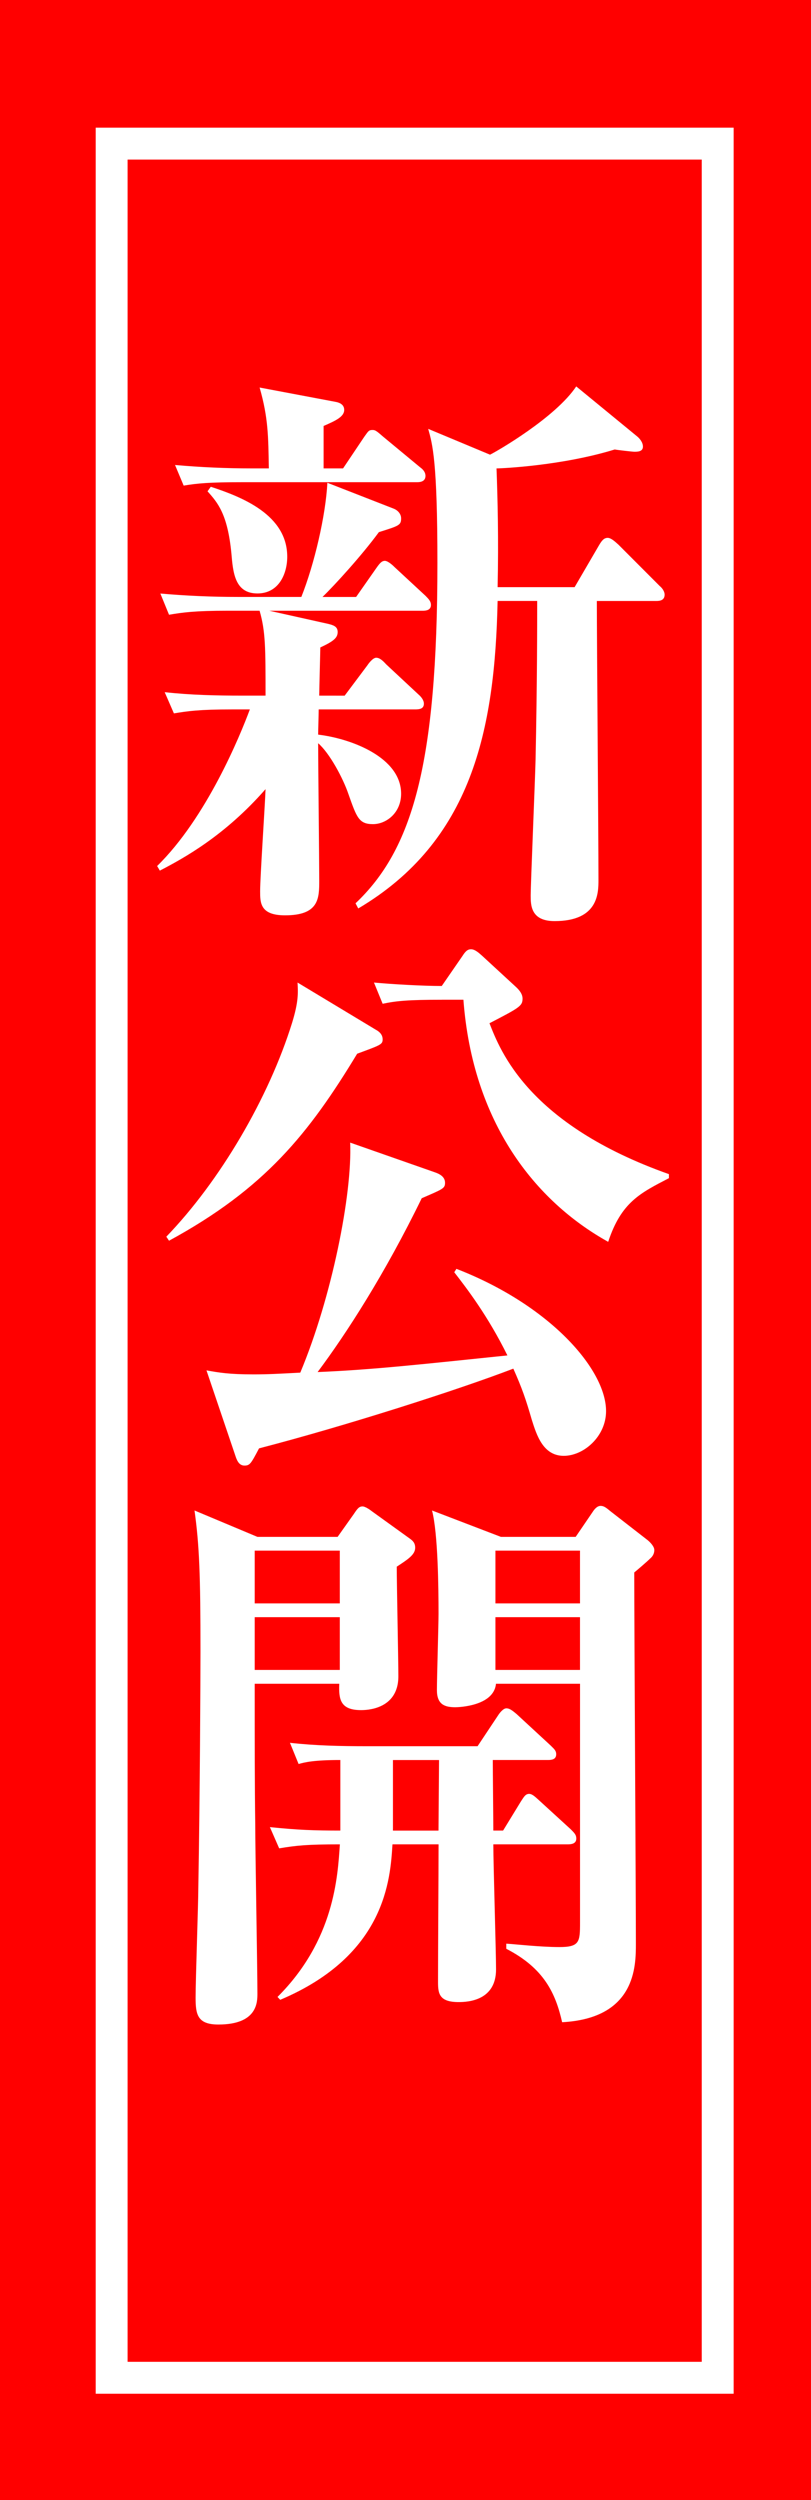
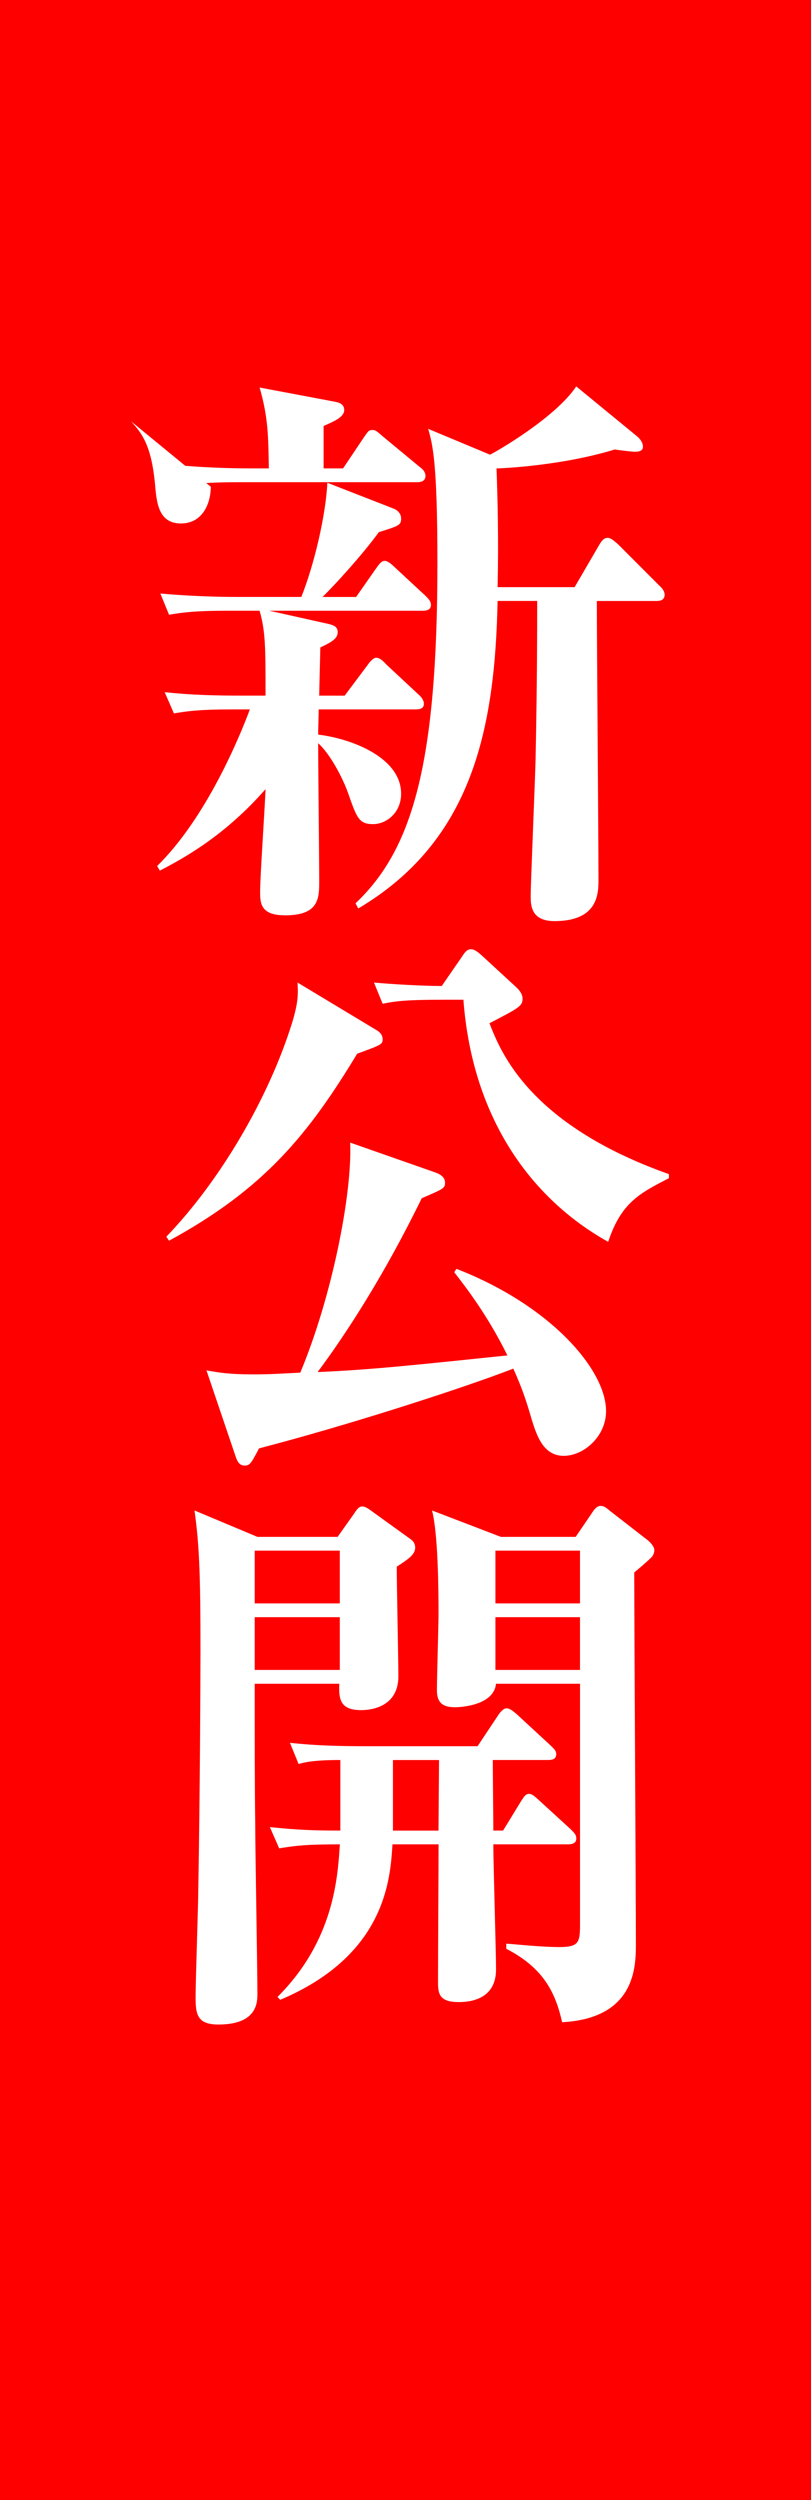
<svg xmlns="http://www.w3.org/2000/svg" version="1.1" id="レイヤー_1" x="0px" y="0px" width="25.425px" height="78.33px" viewBox="0 0 25.425 78.33" enable-background="new 0 0 25.425 78.33" xml:space="preserve">
  <g>
    <rect fill="#FF0000" width="25.425" height="78.33" />
-     <rect x="3.5" y="4.5" fill="none" stroke="#FFFFFF" stroke-miterlimit="10" width="19" height="70" />
    <g>
-       <path fill="#FFFFFF" d="M10.807,21.794l0.714-0.953c0.034-0.054,0.17-0.233,0.272-0.233c0.119,0,0.221,0.107,0.323,0.216    l1.003,0.935c0.085,0.072,0.17,0.18,0.17,0.288c0,0.161-0.136,0.18-0.272,0.18H9.991c0,0.125-0.017,0.683-0.017,0.79    c1.054,0.126,2.601,0.72,2.601,1.852c0,0.594-0.459,0.953-0.884,0.953c-0.442,0-0.51-0.216-0.765-0.935    c-0.17-0.504-0.595-1.294-0.952-1.6c0,0.665,0.034,3.685,0.034,4.296c0,0.557,0,1.096-1.071,1.096    c-0.782,0-0.782-0.395-0.782-0.755c0-0.449,0.153-2.696,0.17-3.199c-1.275,1.456-2.55,2.157-3.314,2.553l-0.085-0.144    c1.547-1.511,2.601-4.081,2.907-4.907H7.288c-1.054,0-1.411,0.054-1.836,0.125l-0.289-0.665c0.816,0.09,1.615,0.108,2.431,0.108    h0.731c0-1.492,0-2.014-0.187-2.66H7.152c-1.054,0-1.428,0.054-1.853,0.126l-0.272-0.665c0.799,0.071,1.615,0.107,2.431,0.107    h1.989c0.408-1.024,0.765-2.553,0.816-3.577l2.074,0.809c0.102,0.036,0.238,0.145,0.238,0.306c0,0.216-0.068,0.234-0.697,0.432    c-0.527,0.719-1.377,1.653-1.768,2.031h1.054l0.629-0.898c0.102-0.145,0.17-0.234,0.272-0.234s0.272,0.162,0.306,0.198    l0.969,0.898c0.085,0.09,0.17,0.162,0.17,0.288c0,0.161-0.153,0.18-0.255,0.18H8.444l1.853,0.413    c0.136,0.036,0.289,0.072,0.289,0.252s-0.119,0.287-0.544,0.485c0,0.09-0.034,1.33-0.034,1.51H10.807z M10.755,14.676l0.663-0.988    c0.119-0.162,0.136-0.216,0.255-0.216c0.085,0,0.119,0.018,0.323,0.197l1.173,0.971c0.102,0.072,0.17,0.162,0.17,0.27    c0,0.162-0.136,0.198-0.255,0.198H7.594c-1.037,0-1.411,0.036-1.836,0.107l-0.271-0.646c0.799,0.071,1.598,0.107,2.414,0.107    h0.527c-0.017-1.007-0.017-1.582-0.289-2.534l2.38,0.449c0.102,0.018,0.272,0.071,0.272,0.252c0,0.215-0.272,0.341-0.646,0.503    v1.33H10.755z M6.608,15.251c0.986,0.323,2.397,0.881,2.397,2.193c0,0.521-0.255,1.15-0.935,1.15    c-0.714,0-0.765-0.665-0.816-1.259c-0.119-1.223-0.425-1.582-0.748-1.941L6.608,15.251z M19.969,13.669    c0.068,0.054,0.187,0.18,0.187,0.324c0,0.161-0.17,0.161-0.272,0.161c-0.051,0-0.527-0.054-0.612-0.071    c-1.632,0.503-3.519,0.593-3.706,0.593c0.034,0.935,0.068,2.211,0.034,3.721h2.414l0.765-1.312    c0.085-0.144,0.153-0.233,0.272-0.233c0.102,0,0.221,0.108,0.34,0.216l1.292,1.294c0.068,0.054,0.153,0.162,0.153,0.27    c0,0.18-0.153,0.198-0.255,0.198h-1.87c0,1.24,0.051,7.352,0.051,8.735c0,0.414,0,1.295-1.377,1.295    c-0.748,0-0.748-0.504-0.748-0.81c0-0.323,0.136-3.559,0.153-4.242c0.051-2.462,0.051-4.277,0.051-4.979H15.6    c-0.085,4.062-0.816,7.531-4.369,9.635l-0.085-0.162c1.768-1.672,2.567-4.314,2.567-10.659c0-3.199-0.153-3.721-0.289-4.206    l1.938,0.809c0.221-0.107,2.057-1.168,2.703-2.139L19.969,13.669z" />
+       <path fill="#FFFFFF" d="M10.807,21.794l0.714-0.953c0.034-0.054,0.17-0.233,0.272-0.233c0.119,0,0.221,0.107,0.323,0.216    l1.003,0.935c0.085,0.072,0.17,0.18,0.17,0.288c0,0.161-0.136,0.18-0.272,0.18H9.991c0,0.125-0.017,0.683-0.017,0.79    c1.054,0.126,2.601,0.72,2.601,1.852c0,0.594-0.459,0.953-0.884,0.953c-0.442,0-0.51-0.216-0.765-0.935    c-0.17-0.504-0.595-1.294-0.952-1.6c0,0.665,0.034,3.685,0.034,4.296c0,0.557,0,1.096-1.071,1.096    c-0.782,0-0.782-0.395-0.782-0.755c0-0.449,0.153-2.696,0.17-3.199c-1.275,1.456-2.55,2.157-3.314,2.553l-0.085-0.144    c1.547-1.511,2.601-4.081,2.907-4.907H7.288c-1.054,0-1.411,0.054-1.836,0.125l-0.289-0.665c0.816,0.09,1.615,0.108,2.431,0.108    h0.731c0-1.492,0-2.014-0.187-2.66H7.152c-1.054,0-1.428,0.054-1.853,0.126l-0.272-0.665c0.799,0.071,1.615,0.107,2.431,0.107    h1.989c0.408-1.024,0.765-2.553,0.816-3.577l2.074,0.809c0.102,0.036,0.238,0.145,0.238,0.306c0,0.216-0.068,0.234-0.697,0.432    c-0.527,0.719-1.377,1.653-1.768,2.031h1.054l0.629-0.898c0.102-0.145,0.17-0.234,0.272-0.234s0.272,0.162,0.306,0.198    l0.969,0.898c0.085,0.09,0.17,0.162,0.17,0.288c0,0.161-0.153,0.18-0.255,0.18H8.444l1.853,0.413    c0.136,0.036,0.289,0.072,0.289,0.252s-0.119,0.287-0.544,0.485c0,0.09-0.034,1.33-0.034,1.51H10.807z M10.755,14.676l0.663-0.988    c0.119-0.162,0.136-0.216,0.255-0.216c0.085,0,0.119,0.018,0.323,0.197l1.173,0.971c0.102,0.072,0.17,0.162,0.17,0.27    c0,0.162-0.136,0.198-0.255,0.198H7.594c-1.037,0-1.411,0.036-1.836,0.107l-0.271-0.646c0.799,0.071,1.598,0.107,2.414,0.107    h0.527c-0.017-1.007-0.017-1.582-0.289-2.534l2.38,0.449c0.102,0.018,0.272,0.071,0.272,0.252c0,0.215-0.272,0.341-0.646,0.503    v1.33H10.755z M6.608,15.251c0,0.521-0.255,1.15-0.935,1.15    c-0.714,0-0.765-0.665-0.816-1.259c-0.119-1.223-0.425-1.582-0.748-1.941L6.608,15.251z M19.969,13.669    c0.068,0.054,0.187,0.18,0.187,0.324c0,0.161-0.17,0.161-0.272,0.161c-0.051,0-0.527-0.054-0.612-0.071    c-1.632,0.503-3.519,0.593-3.706,0.593c0.034,0.935,0.068,2.211,0.034,3.721h2.414l0.765-1.312    c0.085-0.144,0.153-0.233,0.272-0.233c0.102,0,0.221,0.108,0.34,0.216l1.292,1.294c0.068,0.054,0.153,0.162,0.153,0.27    c0,0.18-0.153,0.198-0.255,0.198h-1.87c0,1.24,0.051,7.352,0.051,8.735c0,0.414,0,1.295-1.377,1.295    c-0.748,0-0.748-0.504-0.748-0.81c0-0.323,0.136-3.559,0.153-4.242c0.051-2.462,0.051-4.277,0.051-4.979H15.6    c-0.085,4.062-0.816,7.531-4.369,9.635l-0.085-0.162c1.768-1.672,2.567-4.314,2.567-10.659c0-3.199-0.153-3.721-0.289-4.206    l1.938,0.809c0.221-0.107,2.057-1.168,2.703-2.139L19.969,13.669z" />
      <path fill="#FFFFFF" d="M11.775,32.259c0.102,0.055,0.221,0.145,0.221,0.306c0,0.162-0.068,0.18-0.799,0.45    c-1.513,2.498-2.89,4.224-5.898,5.859l-0.085-0.126c1.683-1.743,3.213-4.35,3.944-6.704c0.204-0.665,0.187-0.936,0.17-1.259    L11.775,32.259z M13.646,36.735c0.153,0.054,0.306,0.144,0.306,0.323s-0.068,0.197-0.731,0.485    c-1.156,2.373-2.363,4.242-3.264,5.446c1.751-0.072,3.332-0.252,5.95-0.521c-0.612-1.24-1.275-2.103-1.666-2.606l0.068-0.107    C17.232,40.887,19,42.9,19,44.213c0,0.791-0.697,1.401-1.326,1.401c-0.646,0-0.85-0.646-1.003-1.132    c-0.187-0.647-0.306-0.989-0.578-1.6c-1.733,0.665-5.269,1.797-7.972,2.498c-0.255,0.485-0.289,0.539-0.458,0.539    c-0.17,0-0.238-0.161-0.289-0.323l-0.901-2.66c0.391,0.071,0.714,0.126,1.479,0.126c0.442,0,0.782-0.019,1.462-0.055    c0.986-2.354,1.632-5.59,1.564-7.207L13.646,36.735z M13.849,31.324c-1.054,0-1.428,0.036-1.853,0.126l-0.272-0.665    c0.578,0.054,1.547,0.108,2.125,0.108l0.646-0.936c0.102-0.161,0.17-0.215,0.272-0.215c0.119,0,0.238,0.107,0.34,0.197    l1.054,0.971c0.119,0.107,0.221,0.233,0.221,0.378c0,0.233-0.102,0.287-1.037,0.772c0.34,0.862,1.207,3.163,5.626,4.728v0.126    c-0.901,0.467-1.496,0.755-1.904,1.995c-2.295-1.276-4.25-3.739-4.539-7.586H13.849z" />
      <path fill="#FFFFFF" d="M10.585,48.152l0.51-0.719c0.119-0.181,0.17-0.234,0.272-0.234c0.085,0,0.238,0.108,0.306,0.162    l1.173,0.845c0.102,0.072,0.17,0.144,0.17,0.287c0,0.216-0.221,0.36-0.578,0.594c0,0.539,0.051,2.948,0.051,3.433    c0,1.061-1.037,1.061-1.173,1.061c-0.663,0-0.697-0.359-0.68-0.826H7.985c0,1.869,0,3.199,0.017,4.403    c0,0.845,0.068,4.548,0.068,5.303c0,0.27,0,0.971-1.224,0.971c-0.663,0-0.714-0.323-0.714-0.845c0-0.558,0.085-2.948,0.085-3.434    c0.051-2.84,0.068-6.614,0.068-7.423c0-2.355-0.034-3.308-0.187-4.404l1.972,0.827H10.585z M7.985,48.584v1.653h2.668v-1.653    H7.985z M7.985,50.669v1.653h2.668v-1.653H7.985z M8.461,57.247c0.884,0.09,1.377,0.108,2.209,0.108v-2.211    c-0.833,0-1.122,0.071-1.309,0.126L9.09,54.605c0.799,0.09,1.598,0.107,2.414,0.107h3.468l0.646-0.971    c0.034-0.054,0.153-0.216,0.255-0.216c0.085,0,0.153,0.036,0.323,0.18l1.071,0.989c0.085,0.09,0.17,0.144,0.17,0.27    c0,0.161-0.136,0.18-0.255,0.18h-1.733c0,0.359,0.017,1.905,0.017,2.211h0.306l0.561-0.917c0.085-0.126,0.136-0.233,0.255-0.233    c0.102,0,0.204,0.107,0.306,0.197l1.003,0.917c0.102,0.107,0.17,0.162,0.17,0.287c0,0.162-0.153,0.181-0.272,0.181h-2.329    c0,0.629,0.085,3.36,0.085,3.918c0,0.971-0.867,1.024-1.173,1.024c-0.612,0-0.646-0.27-0.646-0.629    c0-1.043,0.017-3.344,0.017-4.313h-1.445c-0.068,1.078-0.204,3.469-3.519,4.871l-0.085-0.09c1.785-1.78,1.887-3.775,1.955-4.781    c-1.037,0-1.359,0.035-1.903,0.125L8.461,57.247z M12.319,55.145v2.211h1.428l0.017-2.211H12.319z M18.048,48.152l0.527-0.773    c0.068-0.107,0.153-0.197,0.255-0.197s0.17,0.054,0.323,0.18l1.156,0.898c0.085,0.072,0.204,0.198,0.204,0.306    c0,0.126-0.068,0.216-0.136,0.27c-0.068,0.072-0.425,0.378-0.493,0.432c0,1.852,0.051,9.976,0.051,11.63    c0,0.701,0,2.337-2.312,2.462c-0.204-0.898-0.561-1.689-1.751-2.301v-0.161c0.289,0.018,1.071,0.107,1.666,0.107    c0.629,0,0.646-0.161,0.646-0.755v-7.495h-2.635c-0.068,0.701-1.173,0.736-1.274,0.736c-0.34,0-0.578-0.09-0.578-0.539    c0-0.377,0.051-2.049,0.051-2.391c0-0.809-0.017-2.517-0.204-3.235l2.159,0.827H18.048z M15.532,48.584v1.653h2.651v-1.653H15.532    z M15.532,50.669v1.653h2.651v-1.653H15.532z" />
    </g>
  </g>
</svg>